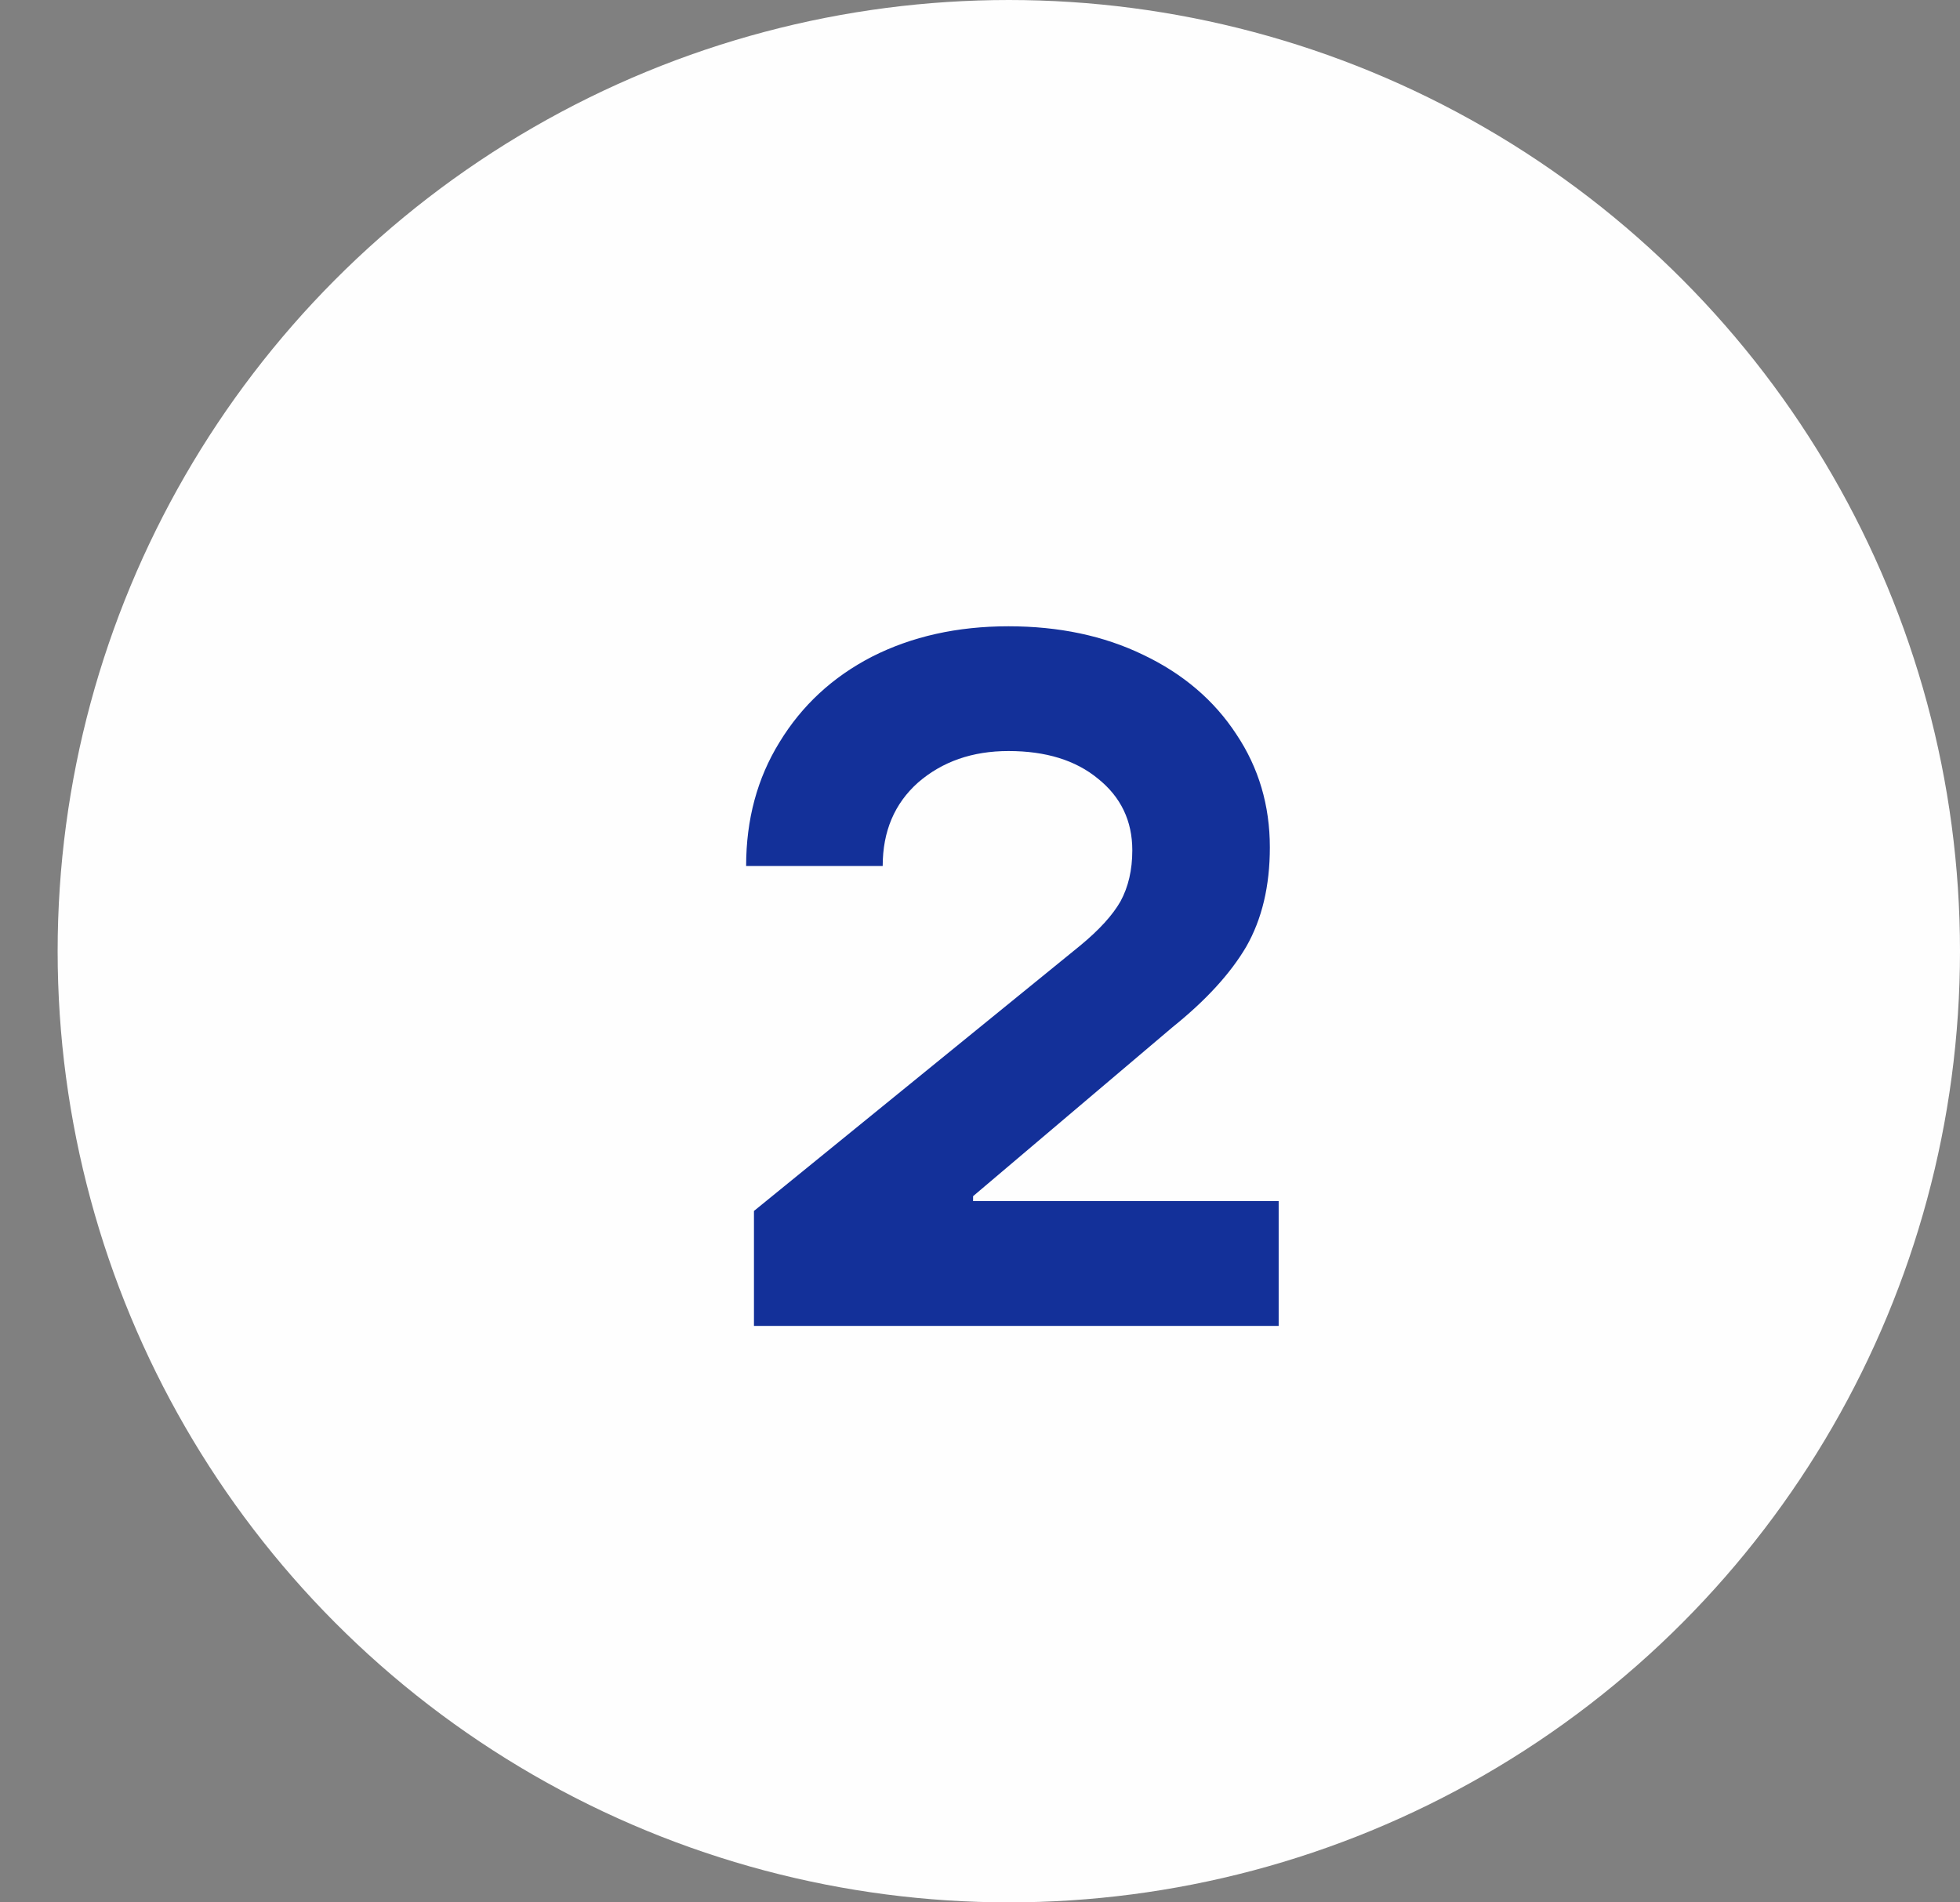
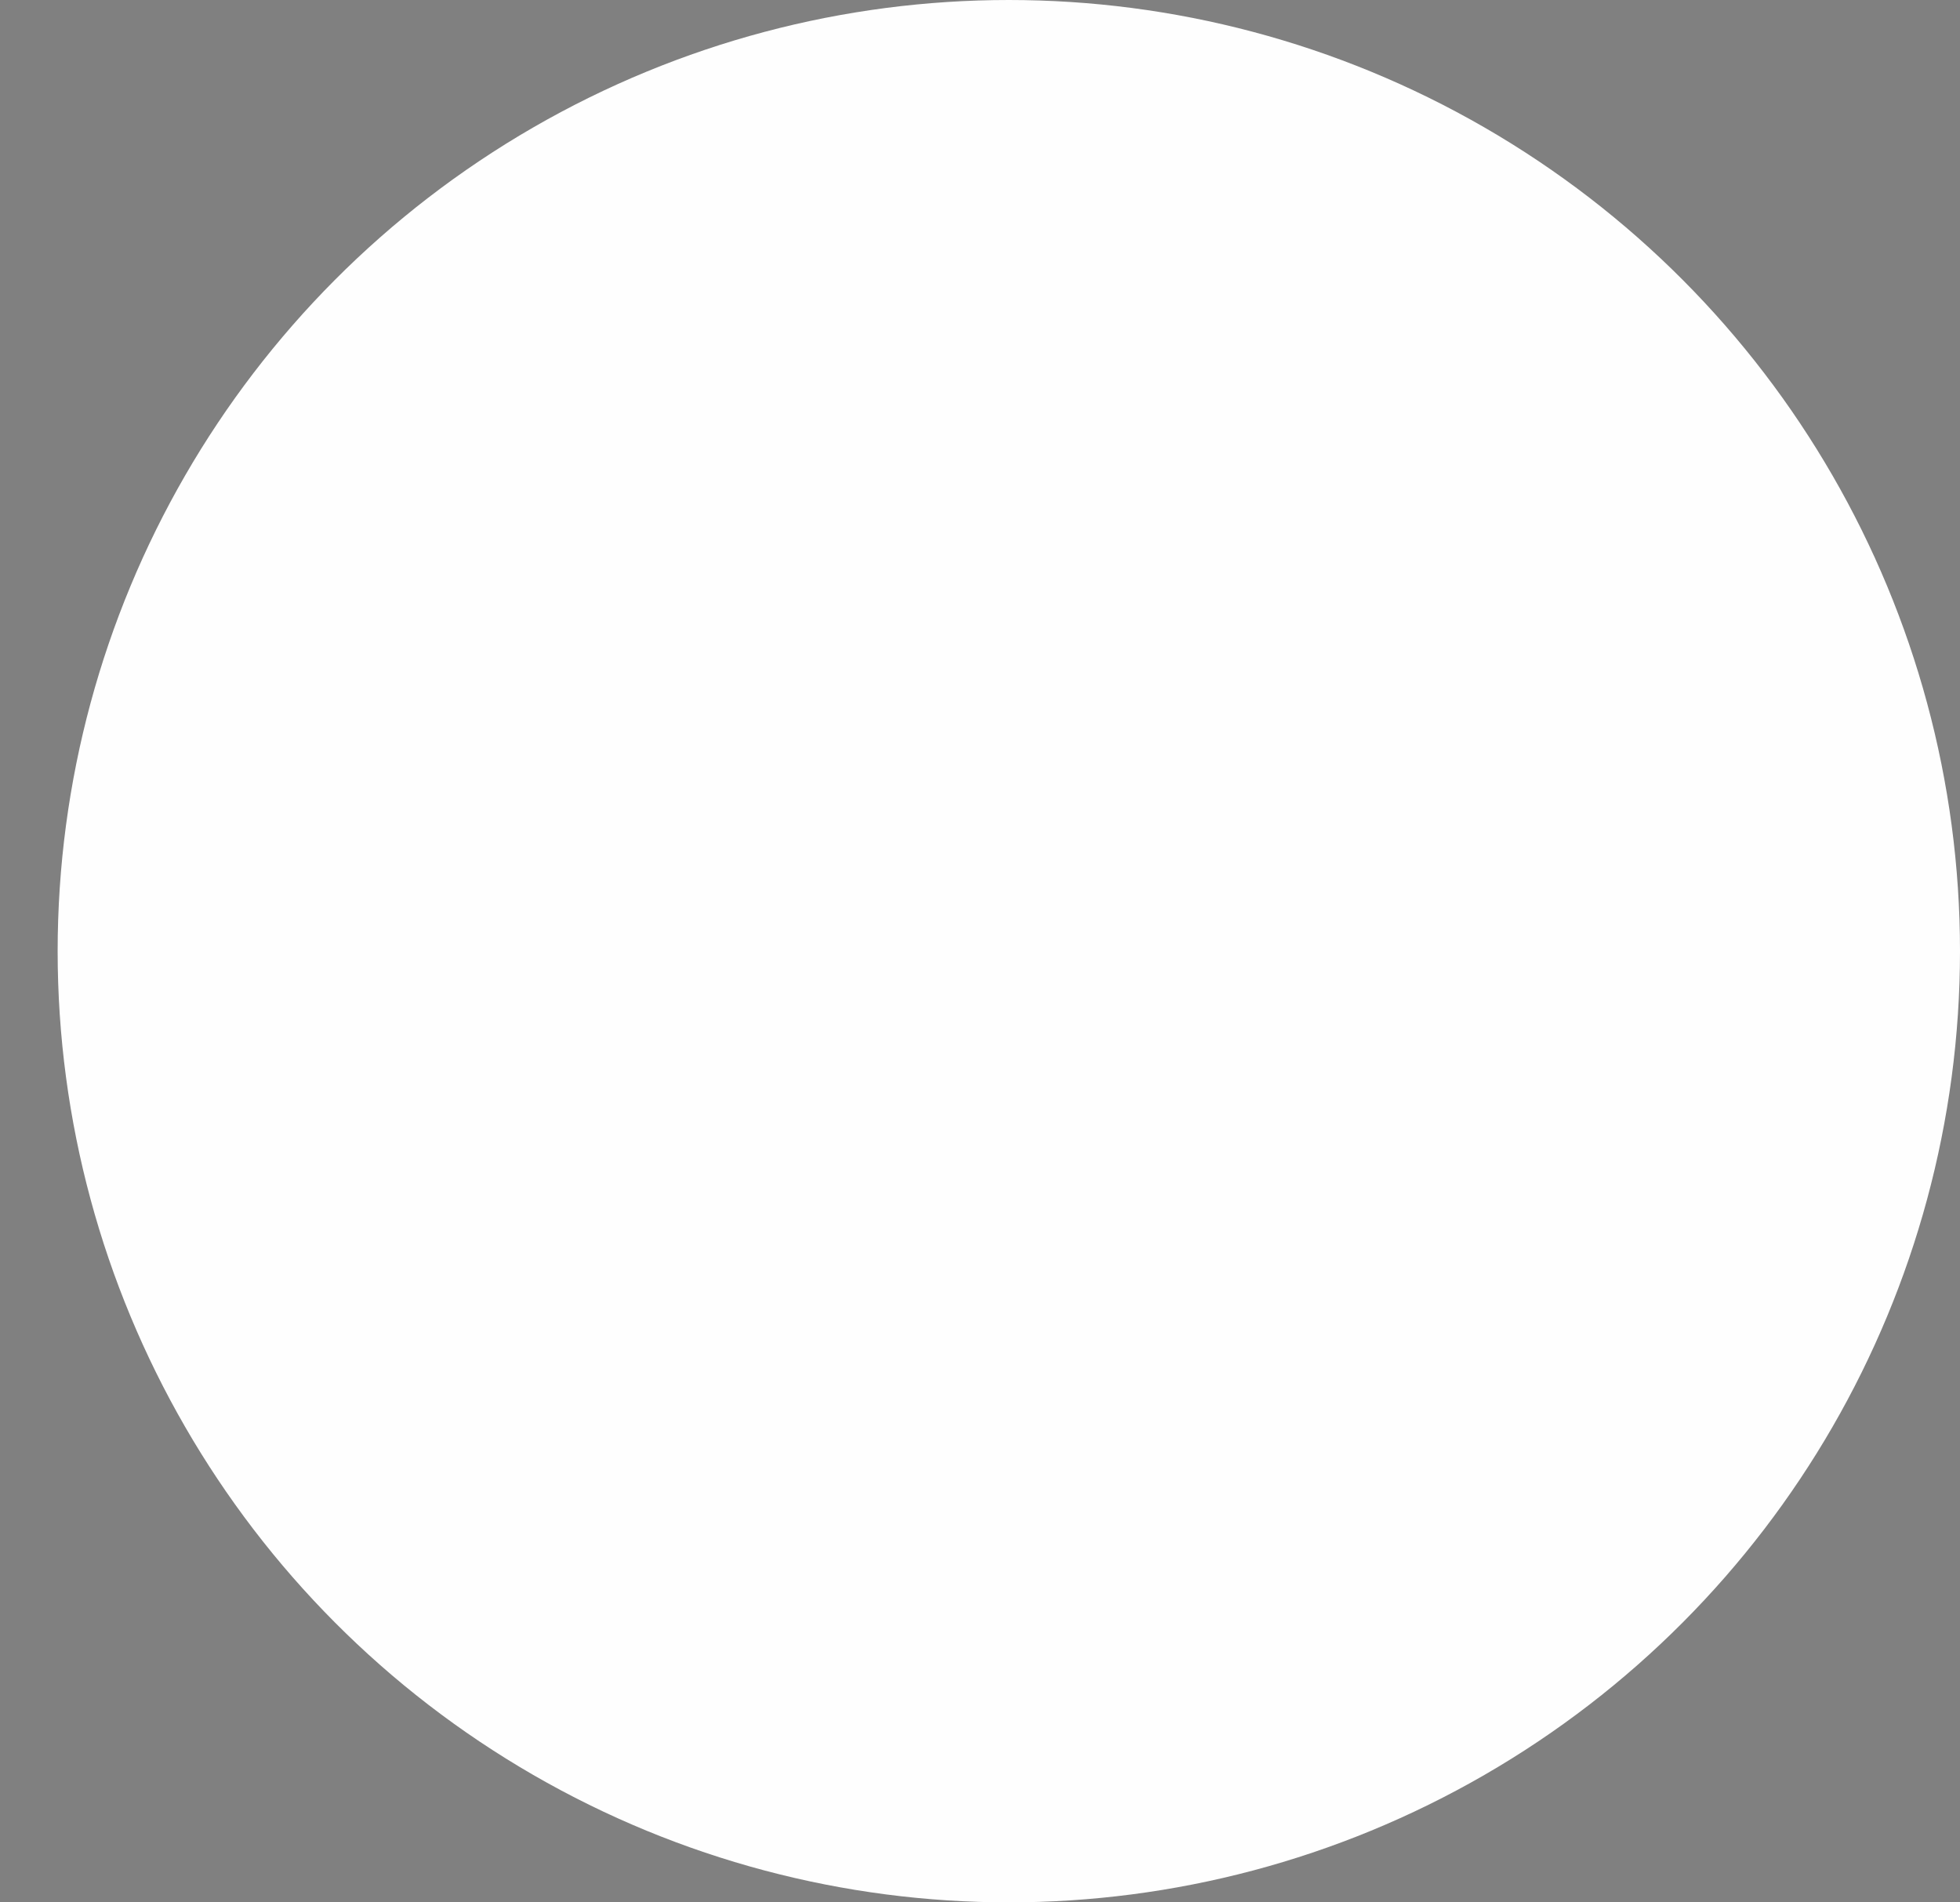
<svg xmlns="http://www.w3.org/2000/svg" width="34" height="33" viewBox="0 0 34 33" fill="none">
  <rect x="0" y="0" width="34" height="33" fill="#808080" stroke="none" />
  <circle cx="17.5" cy="16.5" r="16.5" fill="#FEFEFE" />
-   <path d="M13.079 23V21.006L18.738 16.403C19.068 16.131 19.301 15.875 19.437 15.636C19.573 15.386 19.642 15.091 19.642 14.75C19.642 14.239 19.443 13.824 19.045 13.506C18.659 13.188 18.142 13.028 17.494 13.028C16.869 13.028 16.346 13.21 15.926 13.574C15.517 13.938 15.312 14.421 15.312 15.023H12.943C12.943 14.216 13.136 13.5 13.522 12.875C13.909 12.239 14.443 11.744 15.125 11.392C15.818 11.04 16.608 10.864 17.494 10.864C18.369 10.864 19.147 11.028 19.829 11.358C20.522 11.688 21.062 12.148 21.448 12.739C21.835 13.318 22.028 13.972 22.028 14.699C22.028 15.369 21.892 15.943 21.619 16.421C21.346 16.886 20.92 17.352 20.34 17.818L16.88 20.75V20.835H22.181V23H13.079Z" fill="#133099" />
</svg>